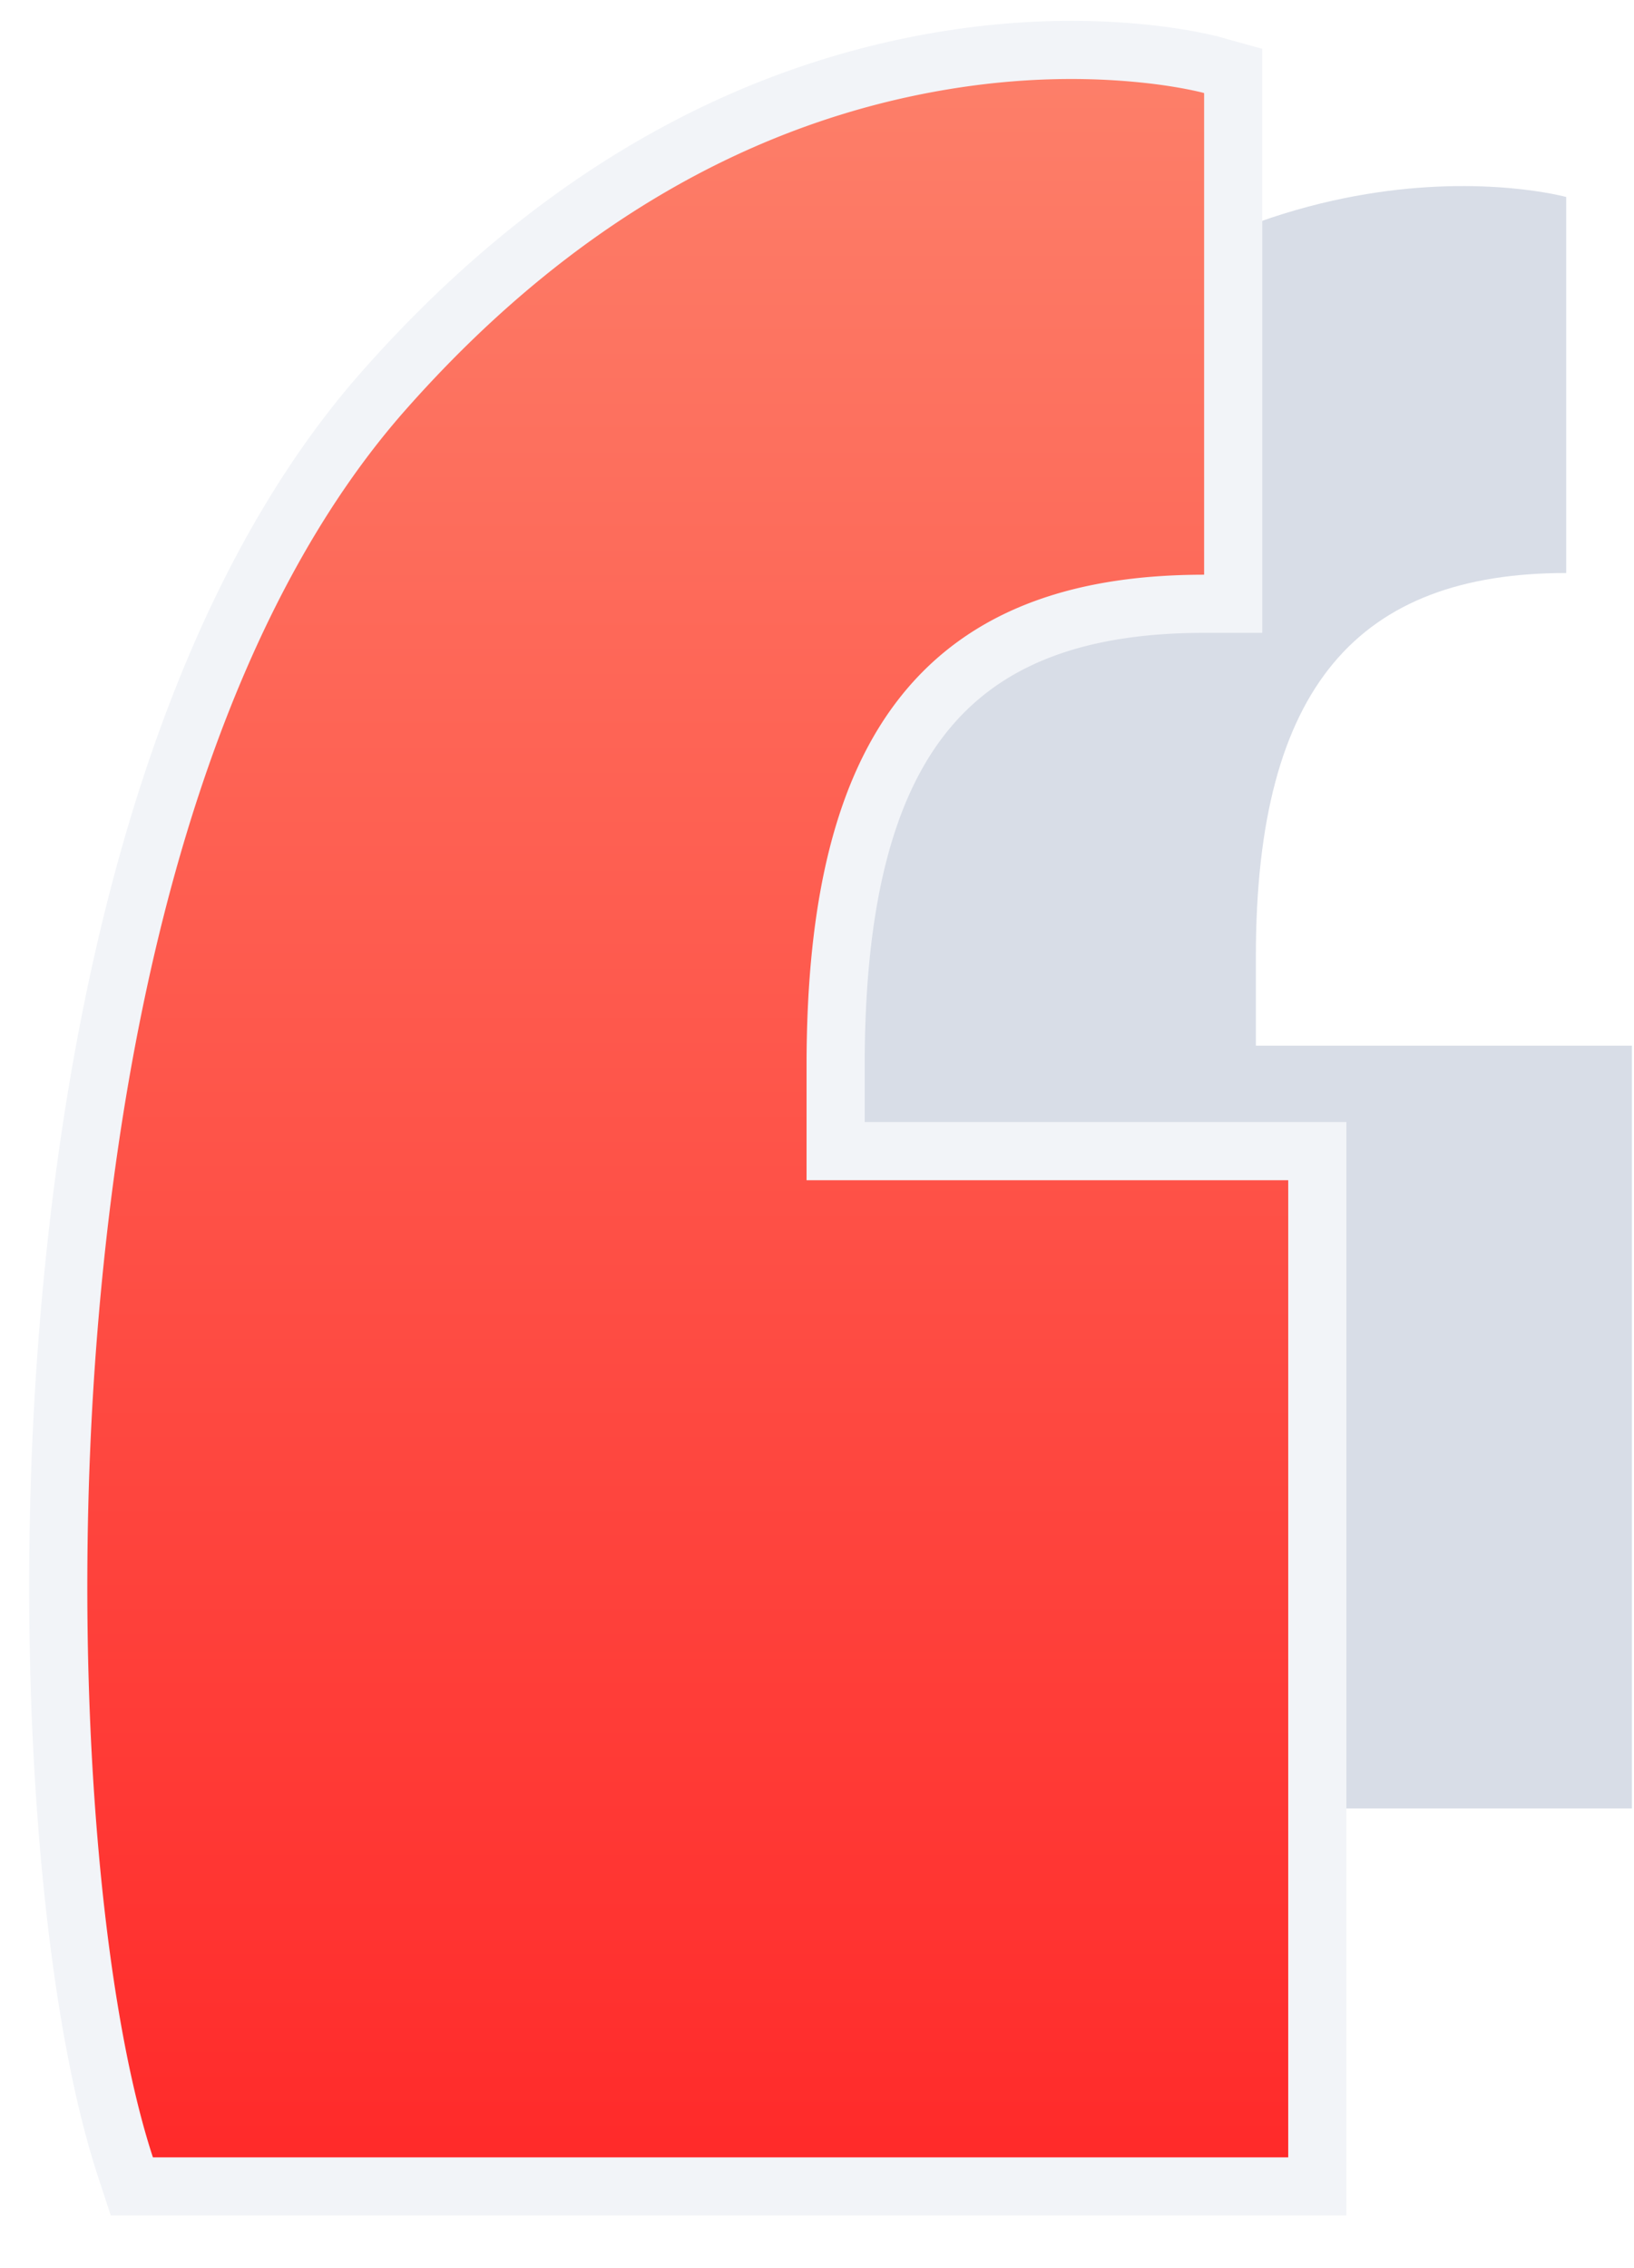
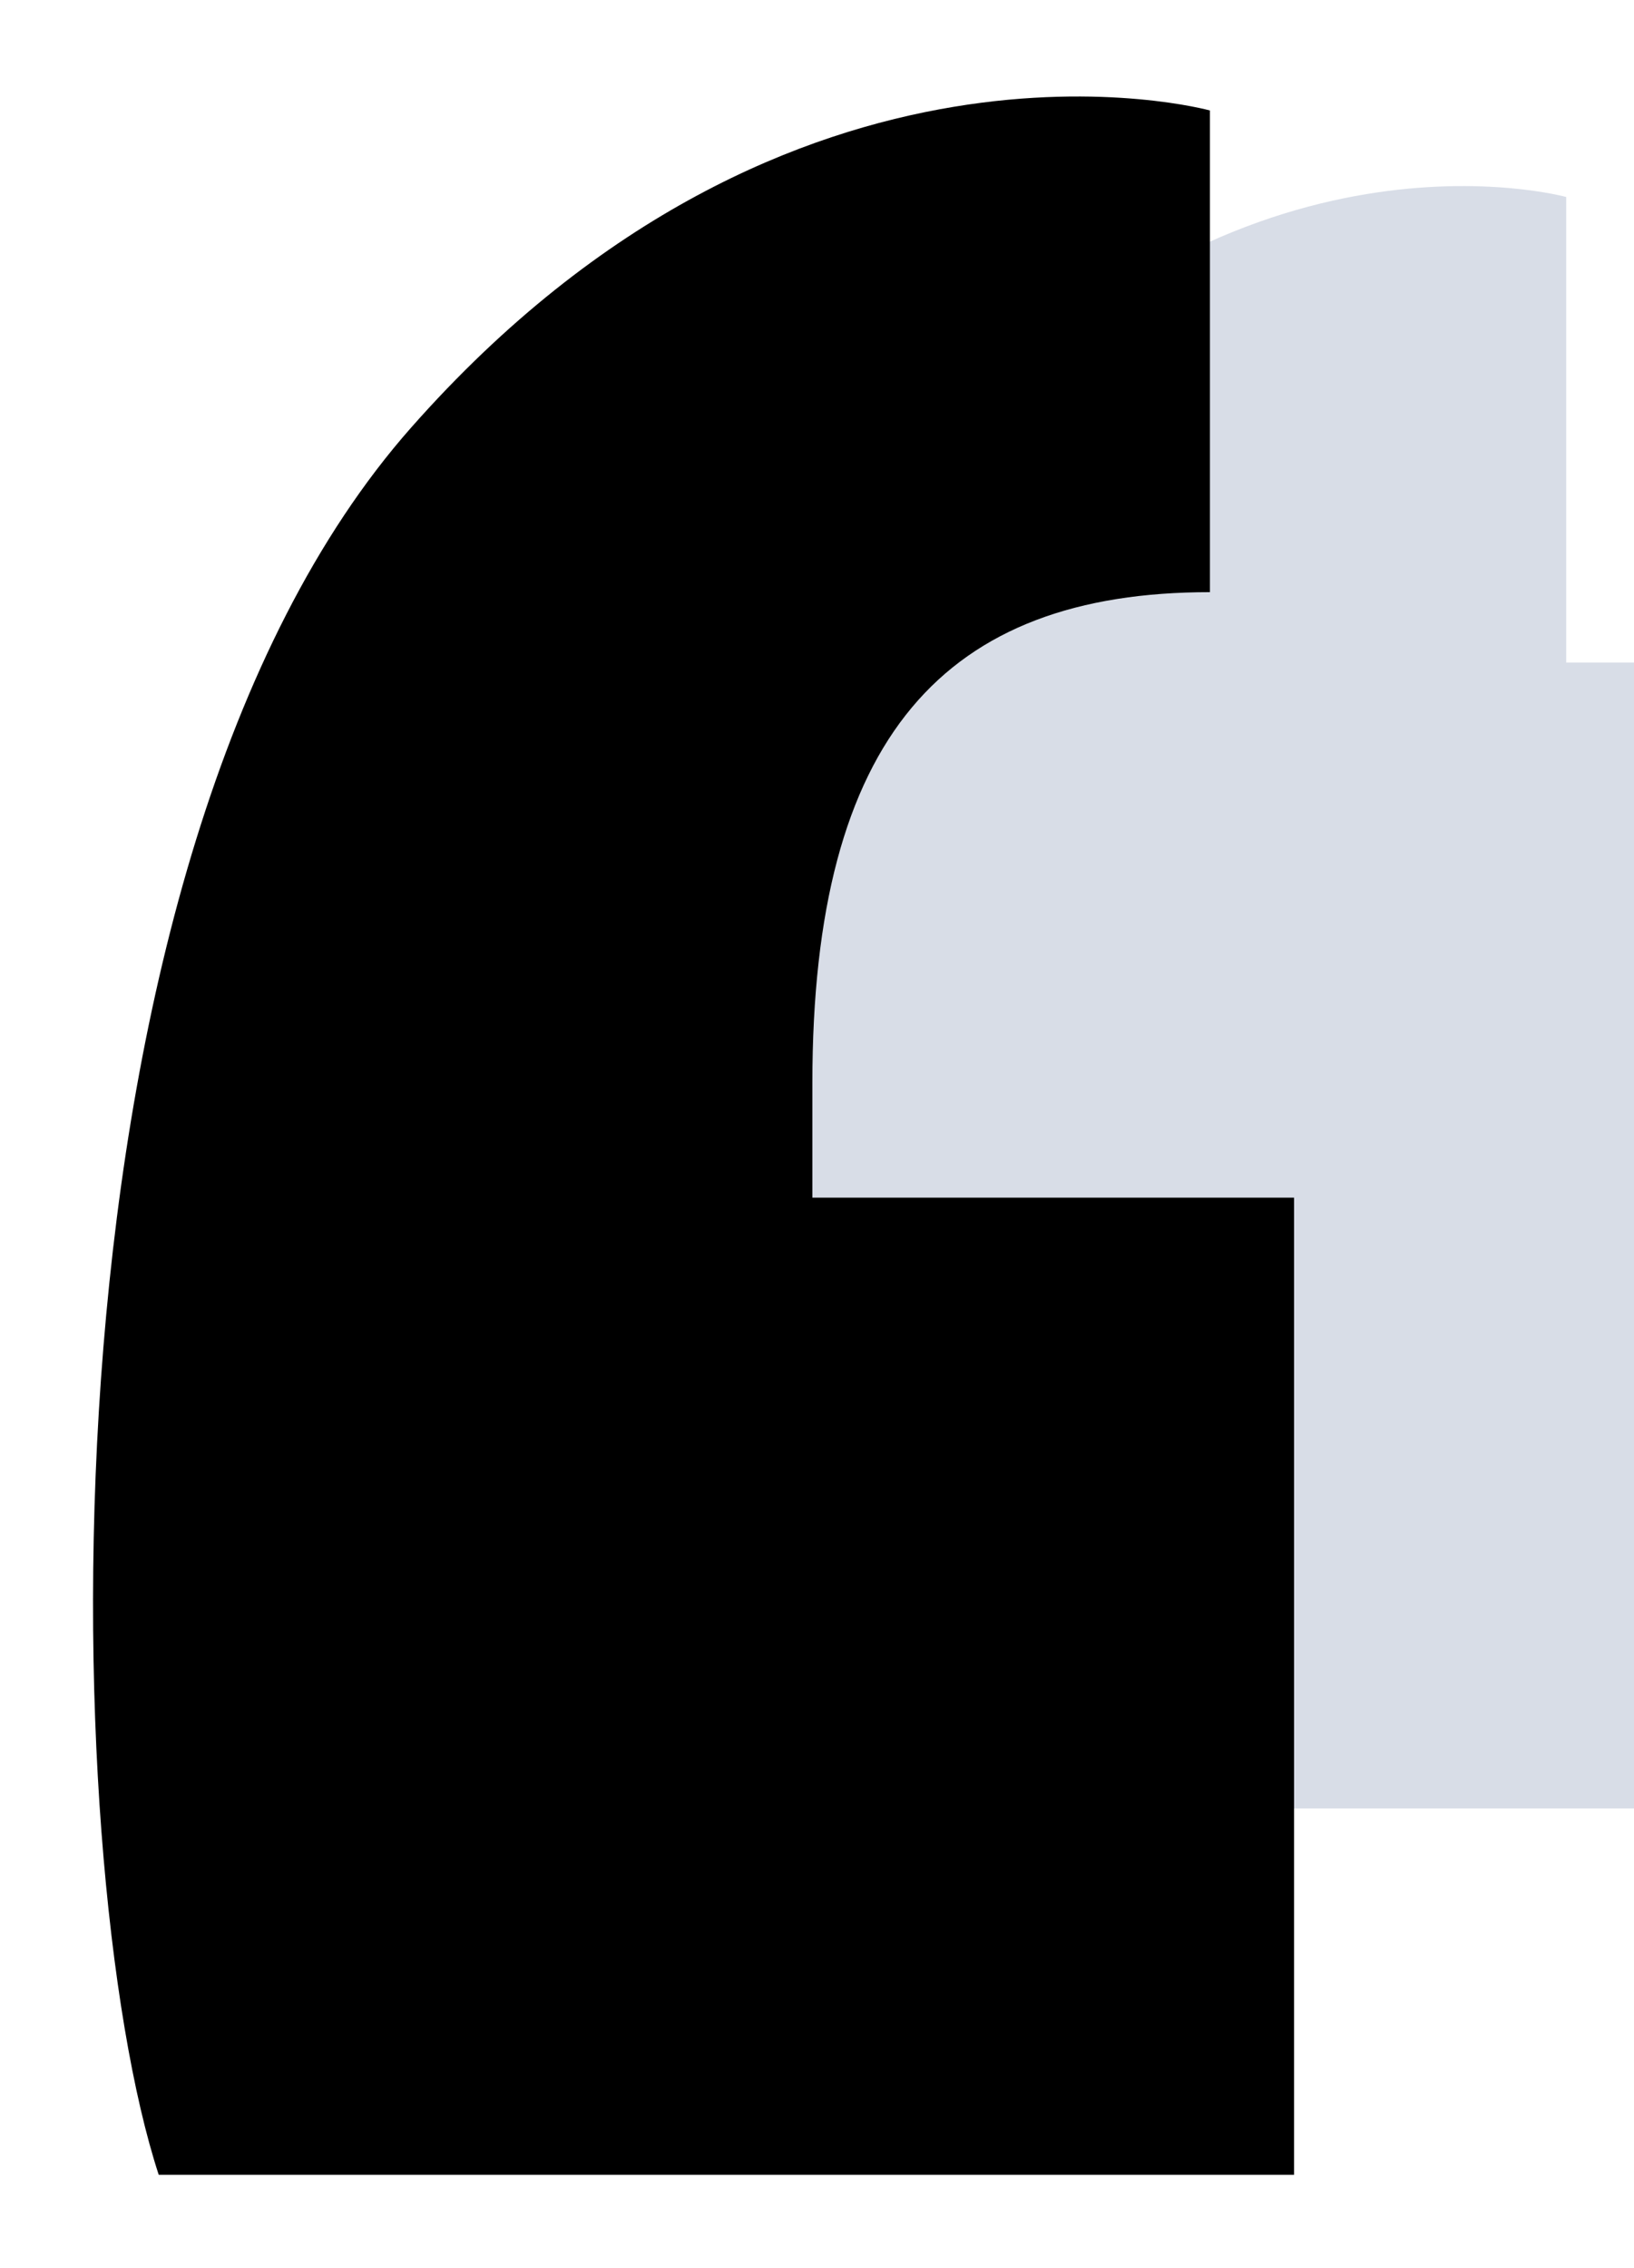
<svg xmlns="http://www.w3.org/2000/svg" xmlns:xlink="http://www.w3.org/1999/xlink" width="281" height="390" viewBox="0 0 281 390">
  <defs>
    <linearGradient id="c" x1="50%" x2="50%" y1="100%" y2="0%">
      <stop offset="0%" stop-color="#FF2929" />
      <stop offset="100%" stop-color="#FD806A" />
    </linearGradient>
    <path id="b" d="M11.296 358C-6.234 304.53-11 132 54.676 57.565S192.074 3 192.074 3v82.833c-45.58 0-68.37 24.803-68.37 84.408v19.722h82.833V358H11.297z" />
    <filter id="a" width="119.9%" height="111.5%" x="-9.4%" y="-4.9%" filterUnits="objectBoundingBox">
      <feMorphology in="SourceAlpha" operator="dilate" radius="10" result="shadowSpreadOuter1" />
      <feOffset dx="1" dy="3" in="shadowSpreadOuter1" result="shadowOffsetOuter1" />
      <feGaussianBlur in="shadowOffsetOuter1" result="shadowBlurOuter1" stdDeviation="3" />
      <feComposite in="shadowBlurOuter1" in2="SourceAlpha" operator="out" result="shadowBlurOuter1" />
      <feColorMatrix in="shadowBlurOuter1" values="0 0 0 0 0 0 0 0 0 0 0 0 0 0 0 0 0 0 0.05 0" />
    </filter>
  </defs>
  <g fill="none" fill-rule="evenodd">
-     <path fill="#D8DDE7" d="M128.225 311c-13.685-41.74-17.405-176.42 33.863-234.526 51.269-58.106 107.256-42.595 107.256-42.595v64.662c-35.58 0-53.37 19.36-53.37 65.89v15.396h64.66V311H128.226z" />
+     <path fill="#D8DDE7" d="M128.225 311c-13.685-41.74-17.405-176.42 33.863-234.526 51.269-58.106 107.256-42.595 107.256-42.595v64.662v15.396h64.66V311H128.226z" />
    <g fill-rule="nonzero" transform="translate(15 13)">
      <use fill="#000" filter="url(#a)" xlink:href="#b" />
-       <path fill="url(#c)" fill-rule="evenodd" stroke="#F2F4F8" stroke-width="10" d="M128.704 184.963h82.833V363H7.674l-1.129-3.442C-3.29 329.556-7.743 270.883-3.2 215.238c5.605-68.651 23.439-126.2 54.127-160.981 29.508-33.444 62.468-51.214 96.258-56.82 11.874-1.97 23.011-2.27 33.106-1.358 3.557.32 6.74.773 9.508 1.3.986.188 1.853.374 2.599.549.27.063.506.122.71.174a13.516 13.516 0 0 1 .265.07l.021.005.009.003a11.095 11.095 0 0 1 .005.001h.001l3.665 1.016v91.636h-5c-43.642 0-63.37 23.634-63.37 79.408v14.722z" />
    </g>
  </g>
</svg>